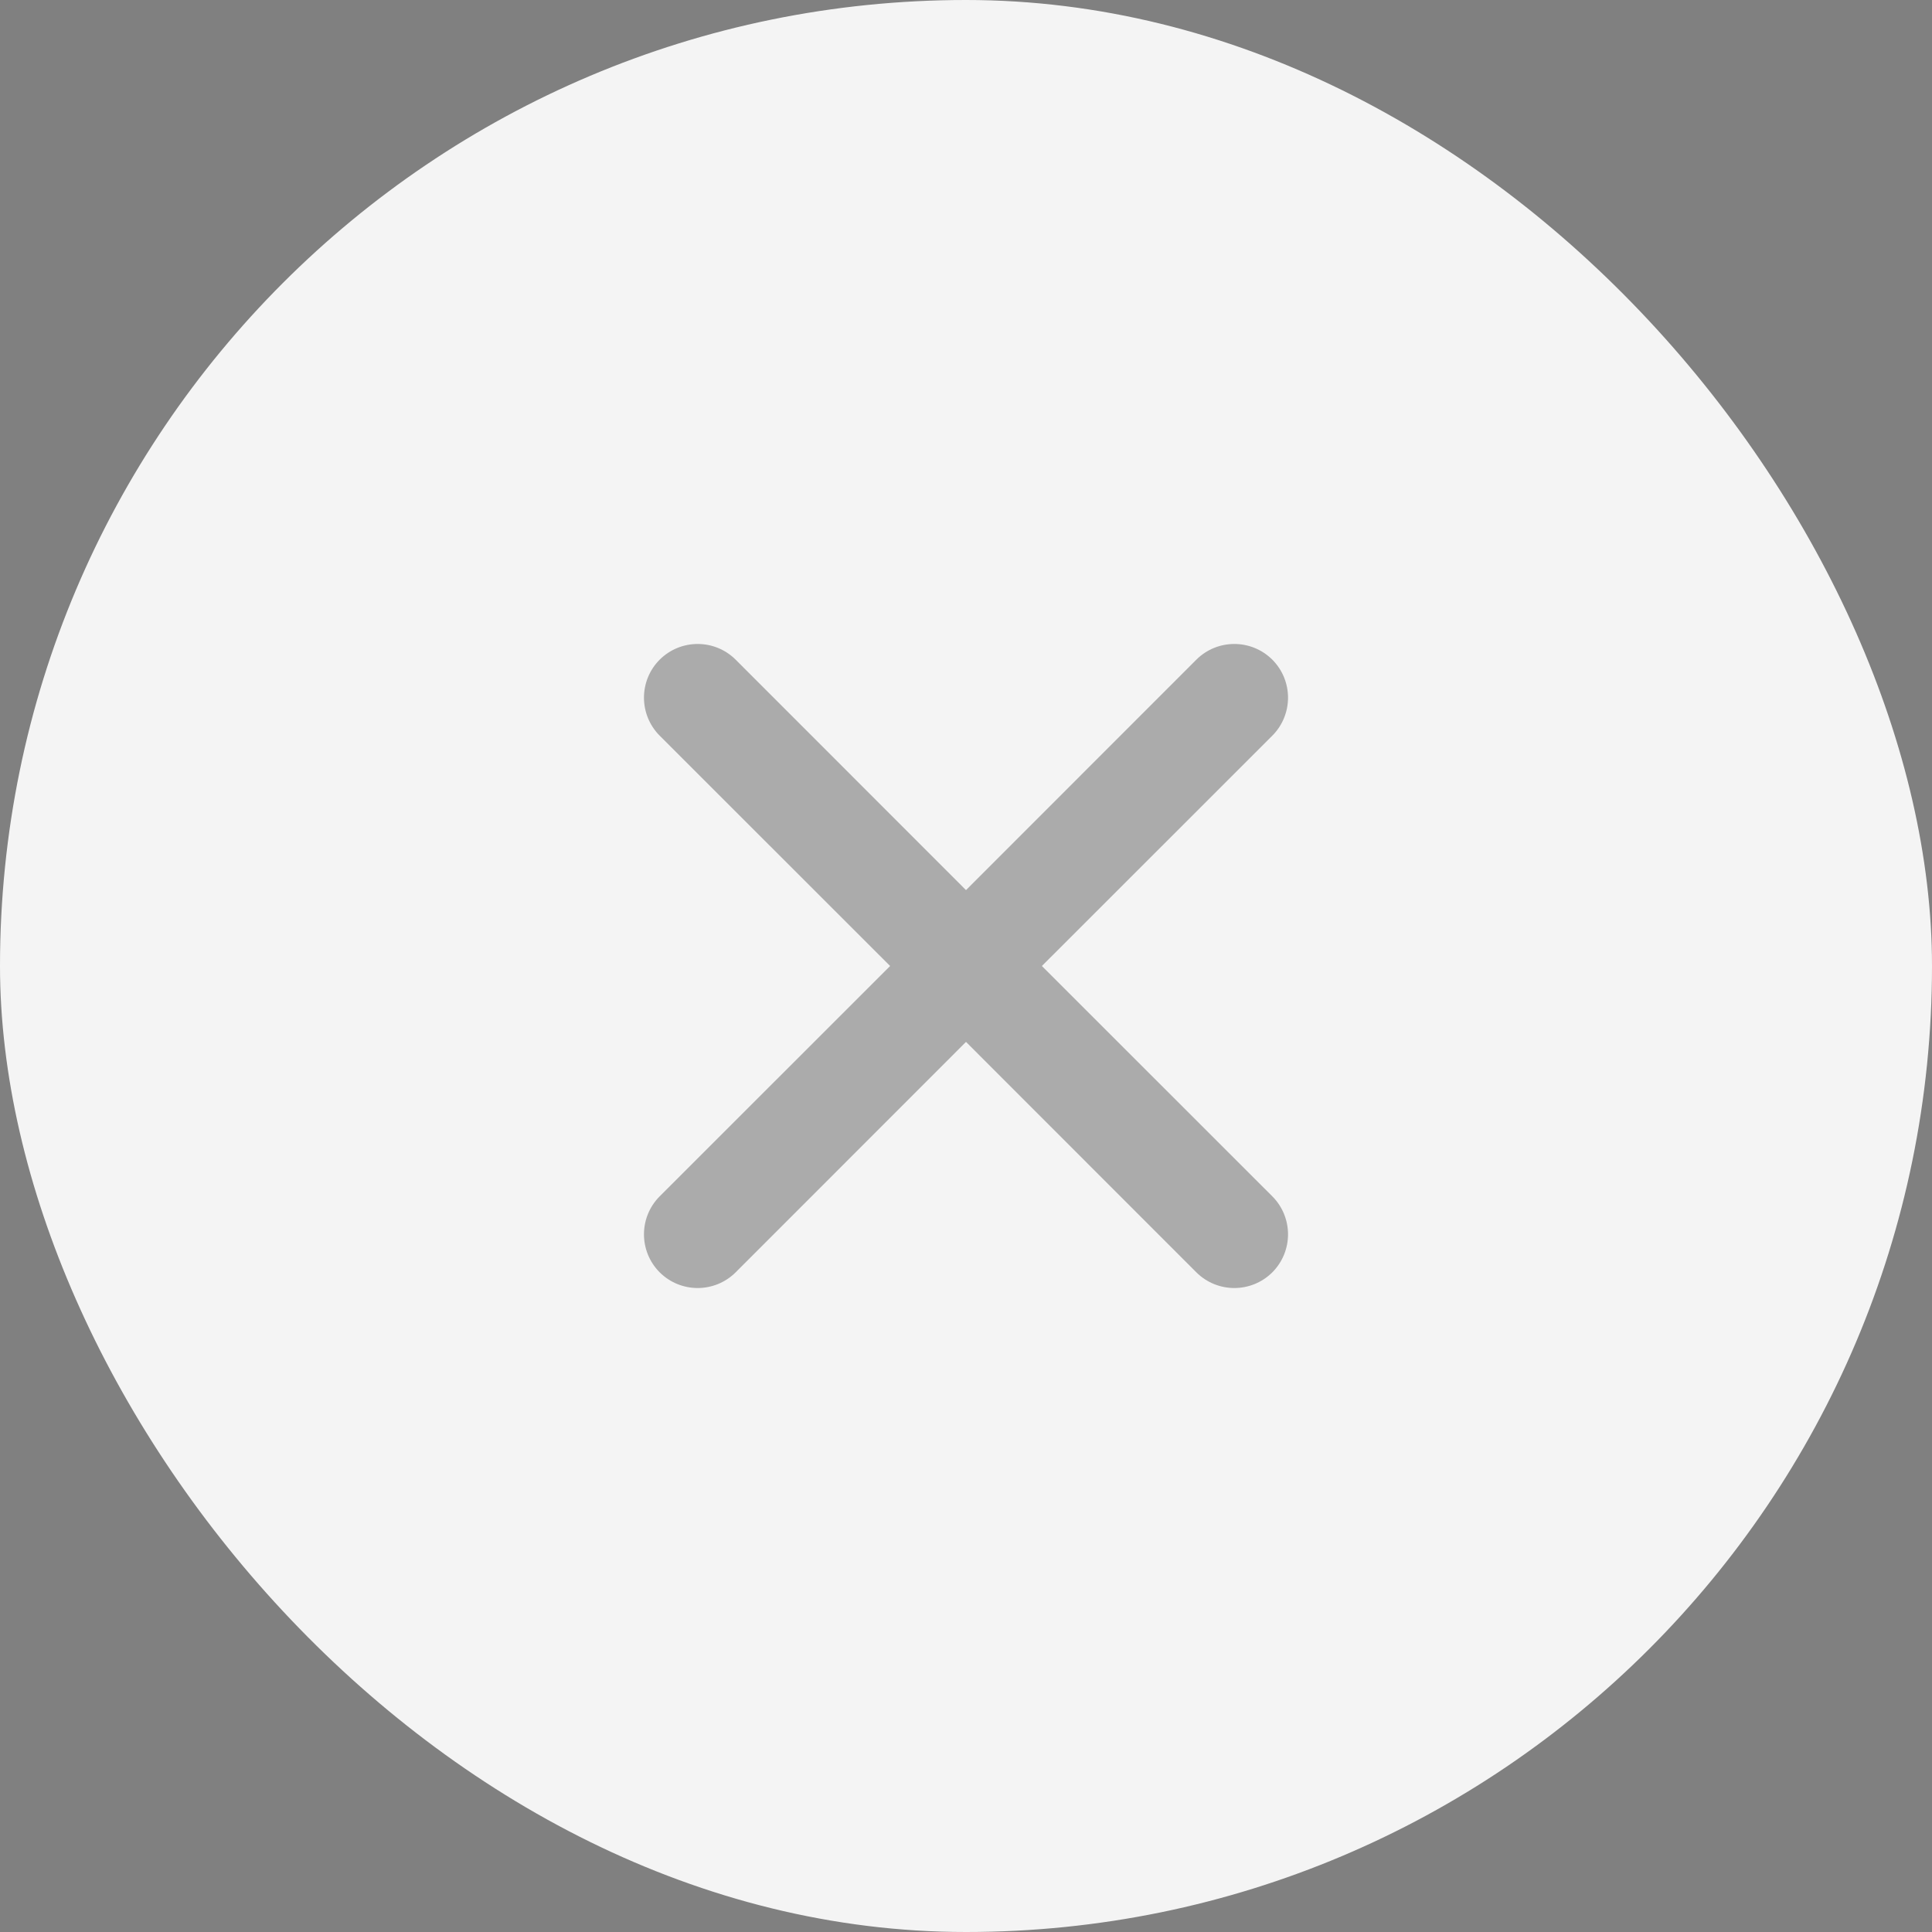
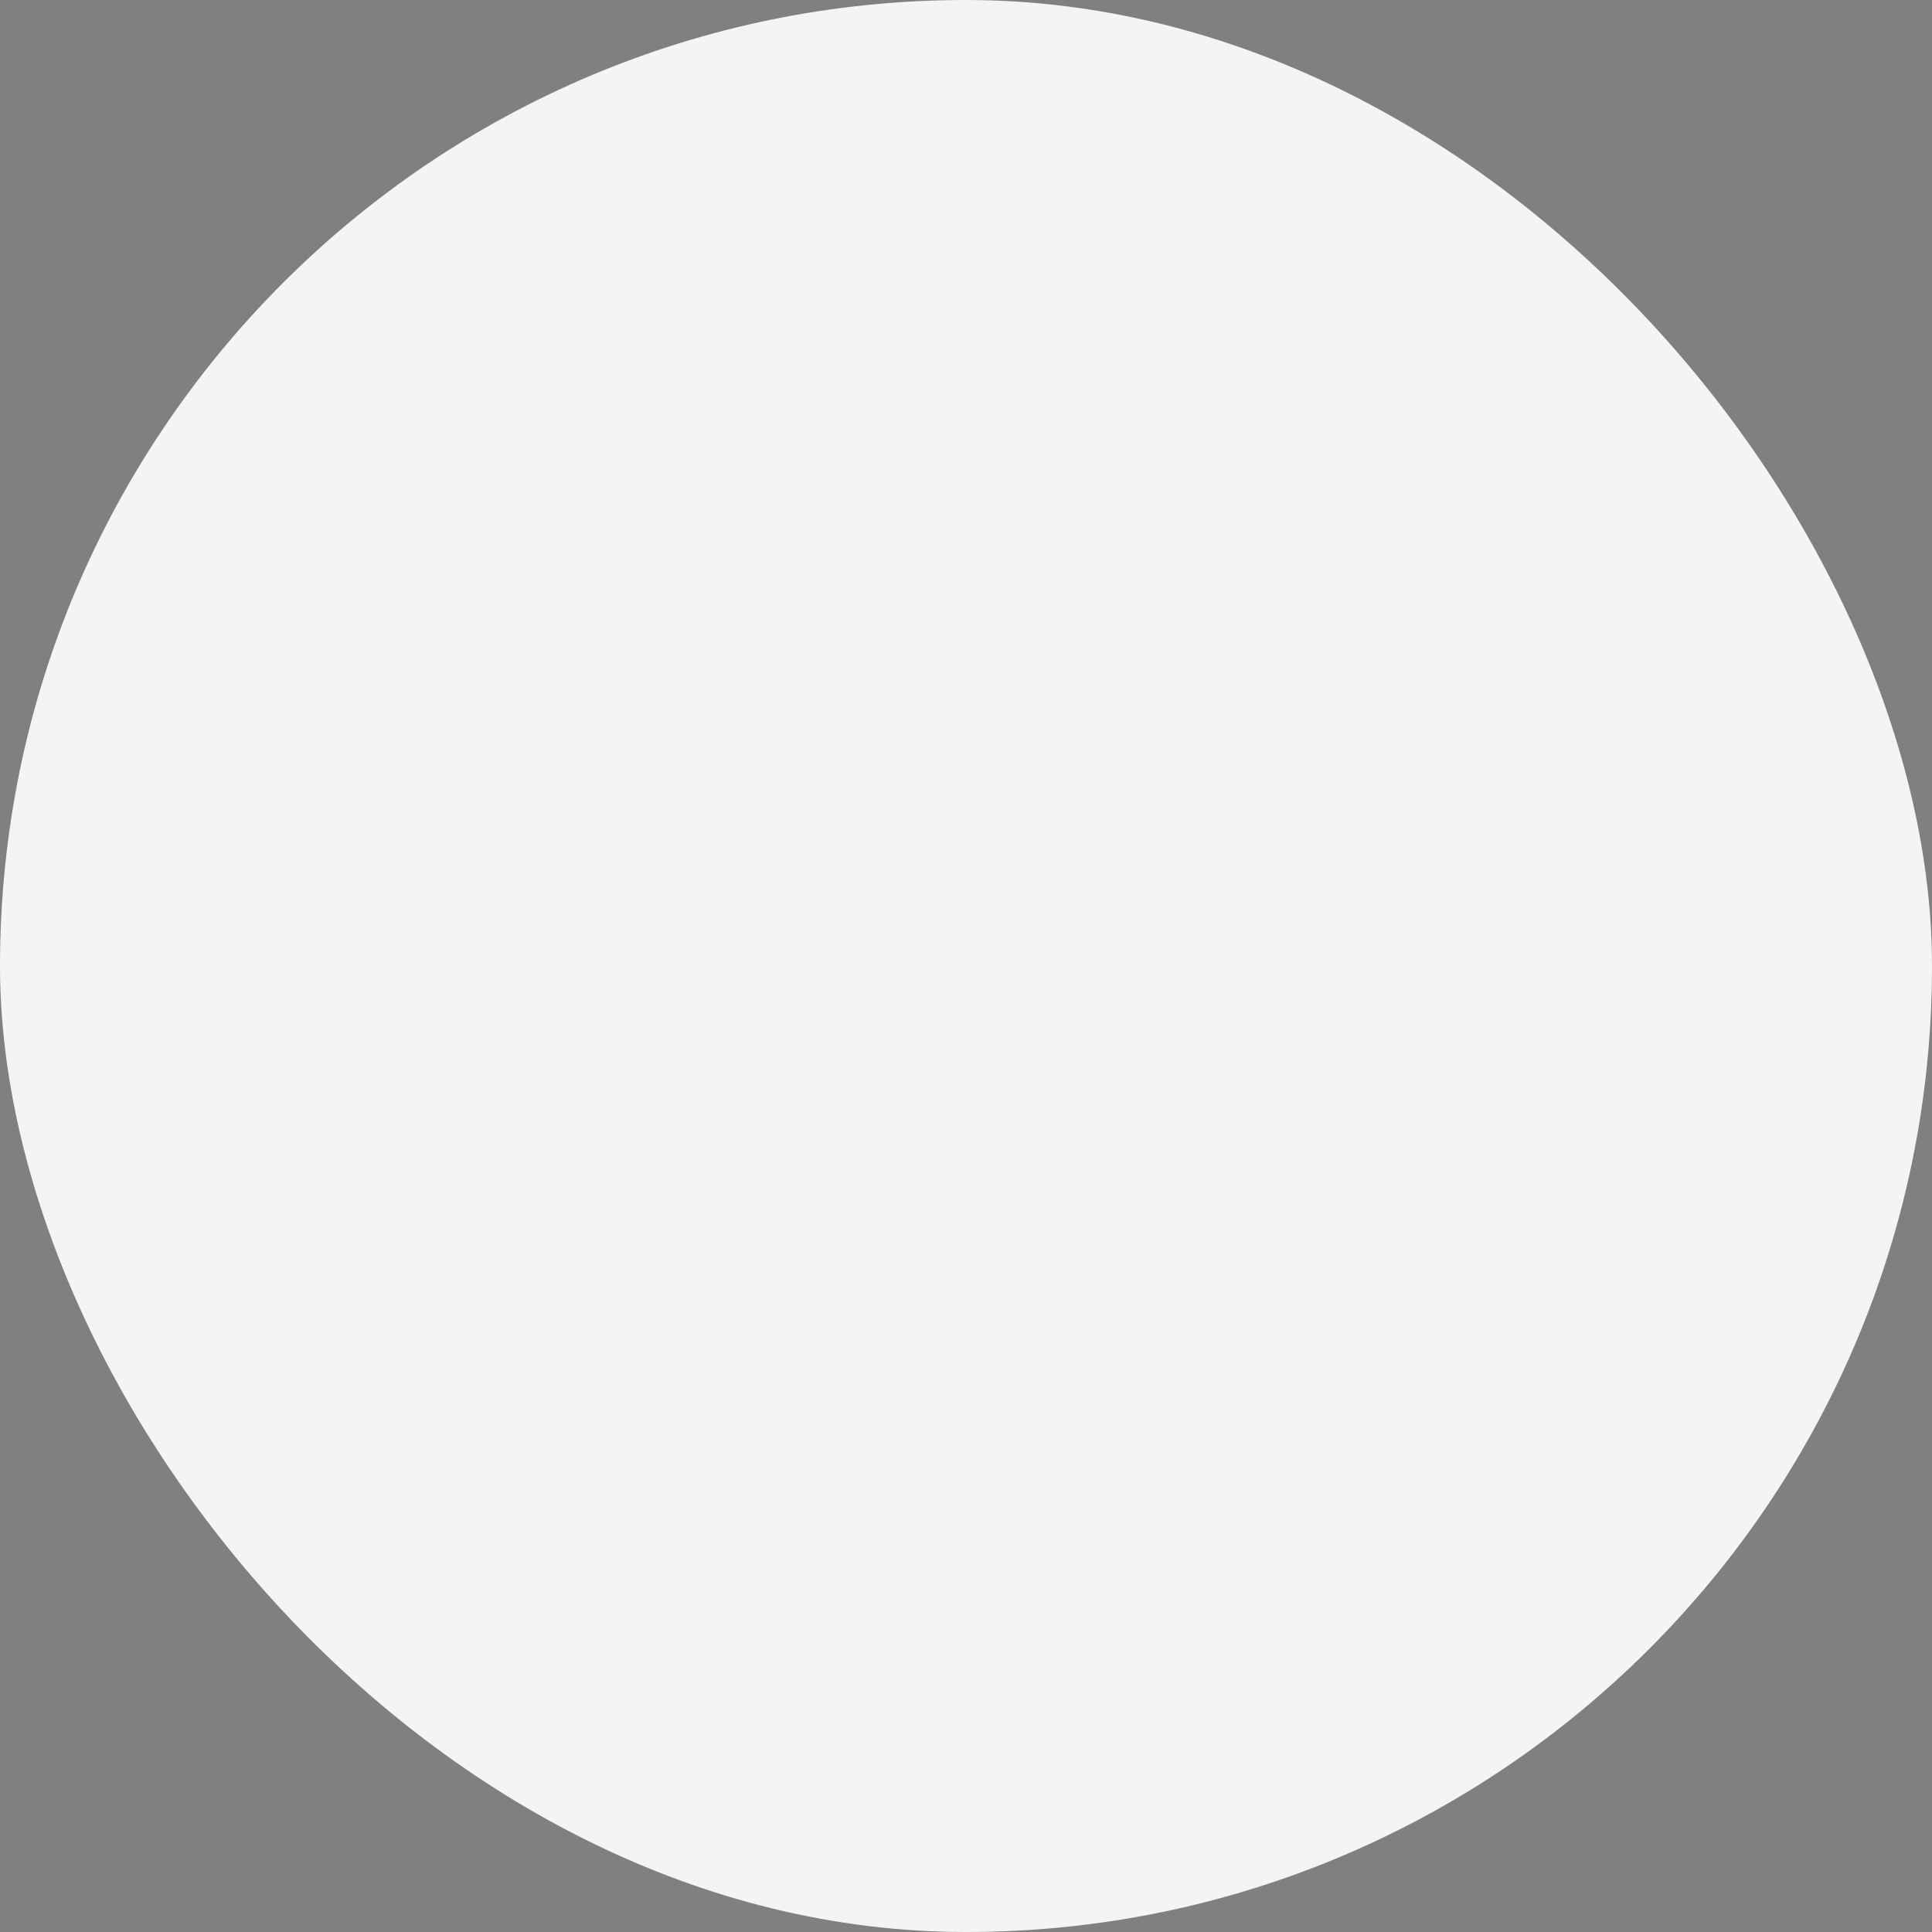
<svg xmlns="http://www.w3.org/2000/svg" width="18px" height="18px" viewBox="0 0 18 18" version="1.1">
  <rect x="0" y="0" width="18" height="18" fill="#808080" stroke="none" />
  <title>19687C5C-FE37-4C1F-95CA-C6FDB554D206</title>
  <desc>Created with sketchtool.</desc>
  <defs />
  <g id="Symbols" stroke="none" stroke-width="1" fill="none" fill-rule="evenodd">
    <g id="icn-services-not-ok">
      <rect id="Rectangle-8-Copy" fill="#F4F4F4" x="0" y="0" width="18" height="18" rx="9" />
-       <path d="M8.293,9 L6.146,6.854 C5.951,6.658 5.951,6.342 6.146,6.146 C6.342,5.951 6.658,5.951 6.854,6.146 L9,8.293 L11.146,6.146 C11.342,5.951 11.658,5.951 11.854,6.146 C12.049,6.342 12.049,6.658 11.854,6.854 L9.707,9 L11.854,11.146 C12.049,11.342 12.049,11.658 11.854,11.854 C11.658,12.049 11.342,12.049 11.146,11.854 L9,9.707 L6.854,11.854 C6.658,12.049 6.342,12.049 6.146,11.854 C5.951,11.658 5.951,11.342 6.146,11.146 L8.293,9 Z" id="Combined-Shape" fill-opacity="0.3" fill="#000000" />
    </g>
  </g>
</svg>